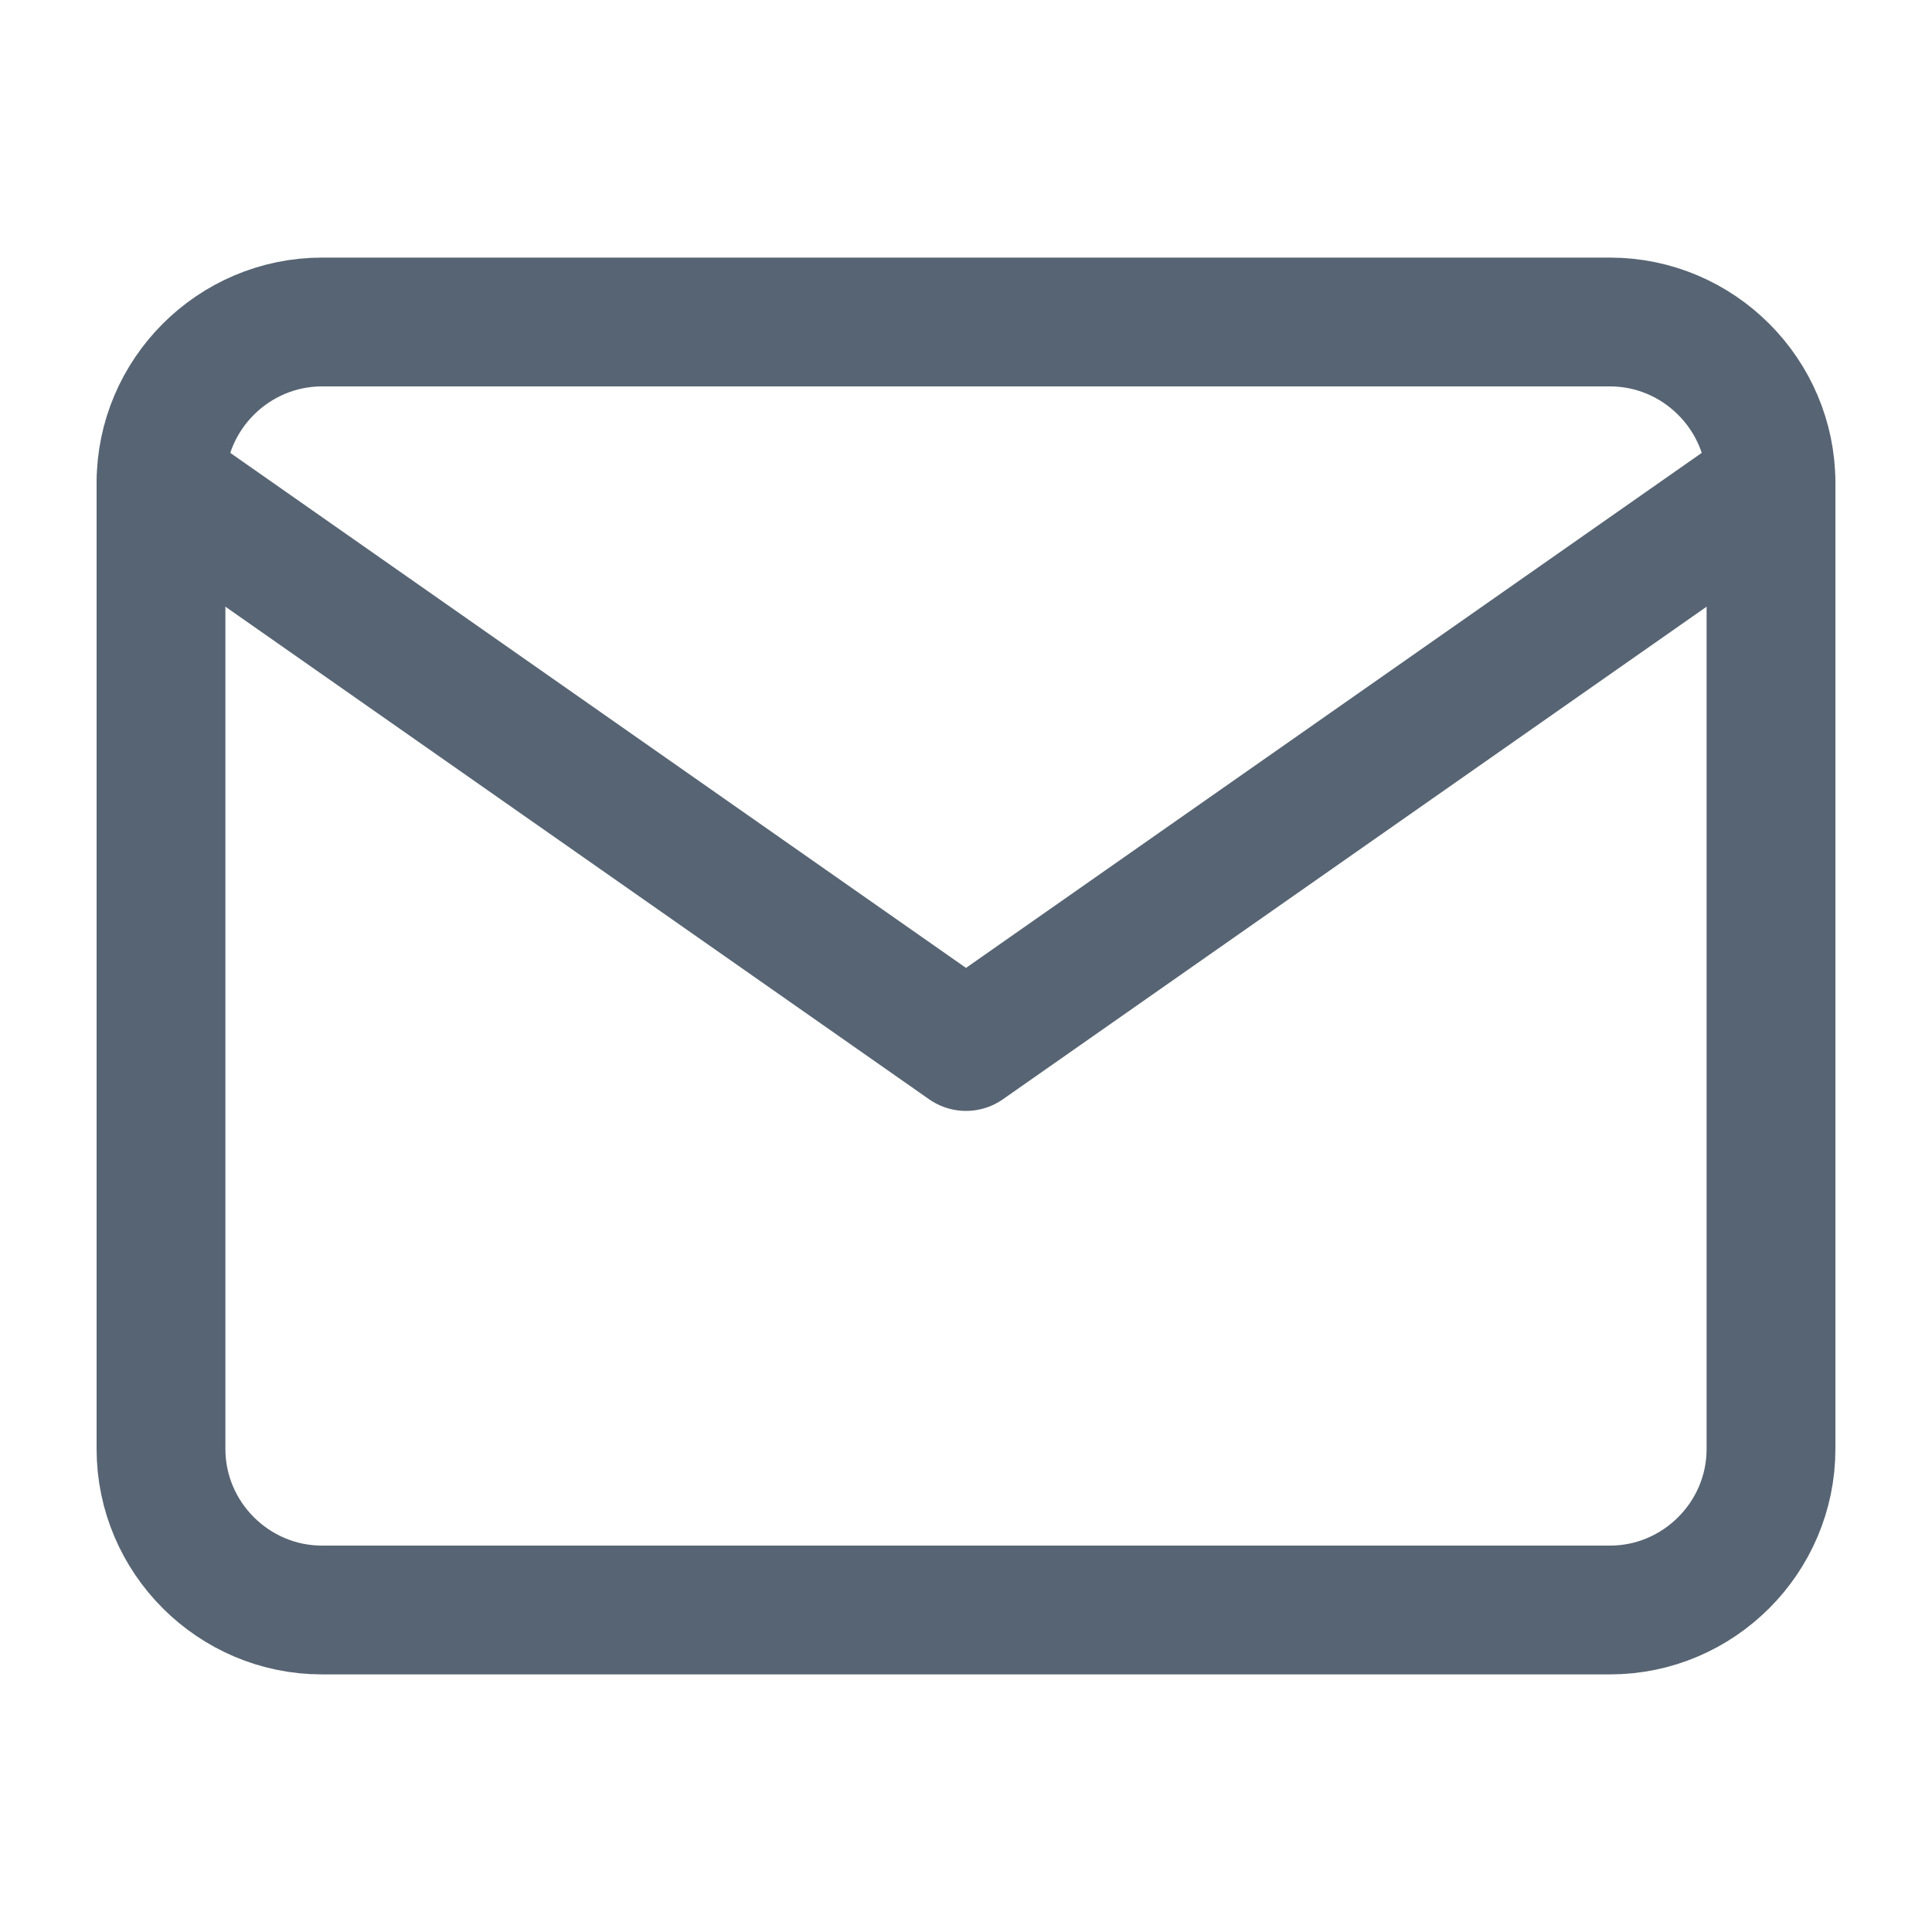
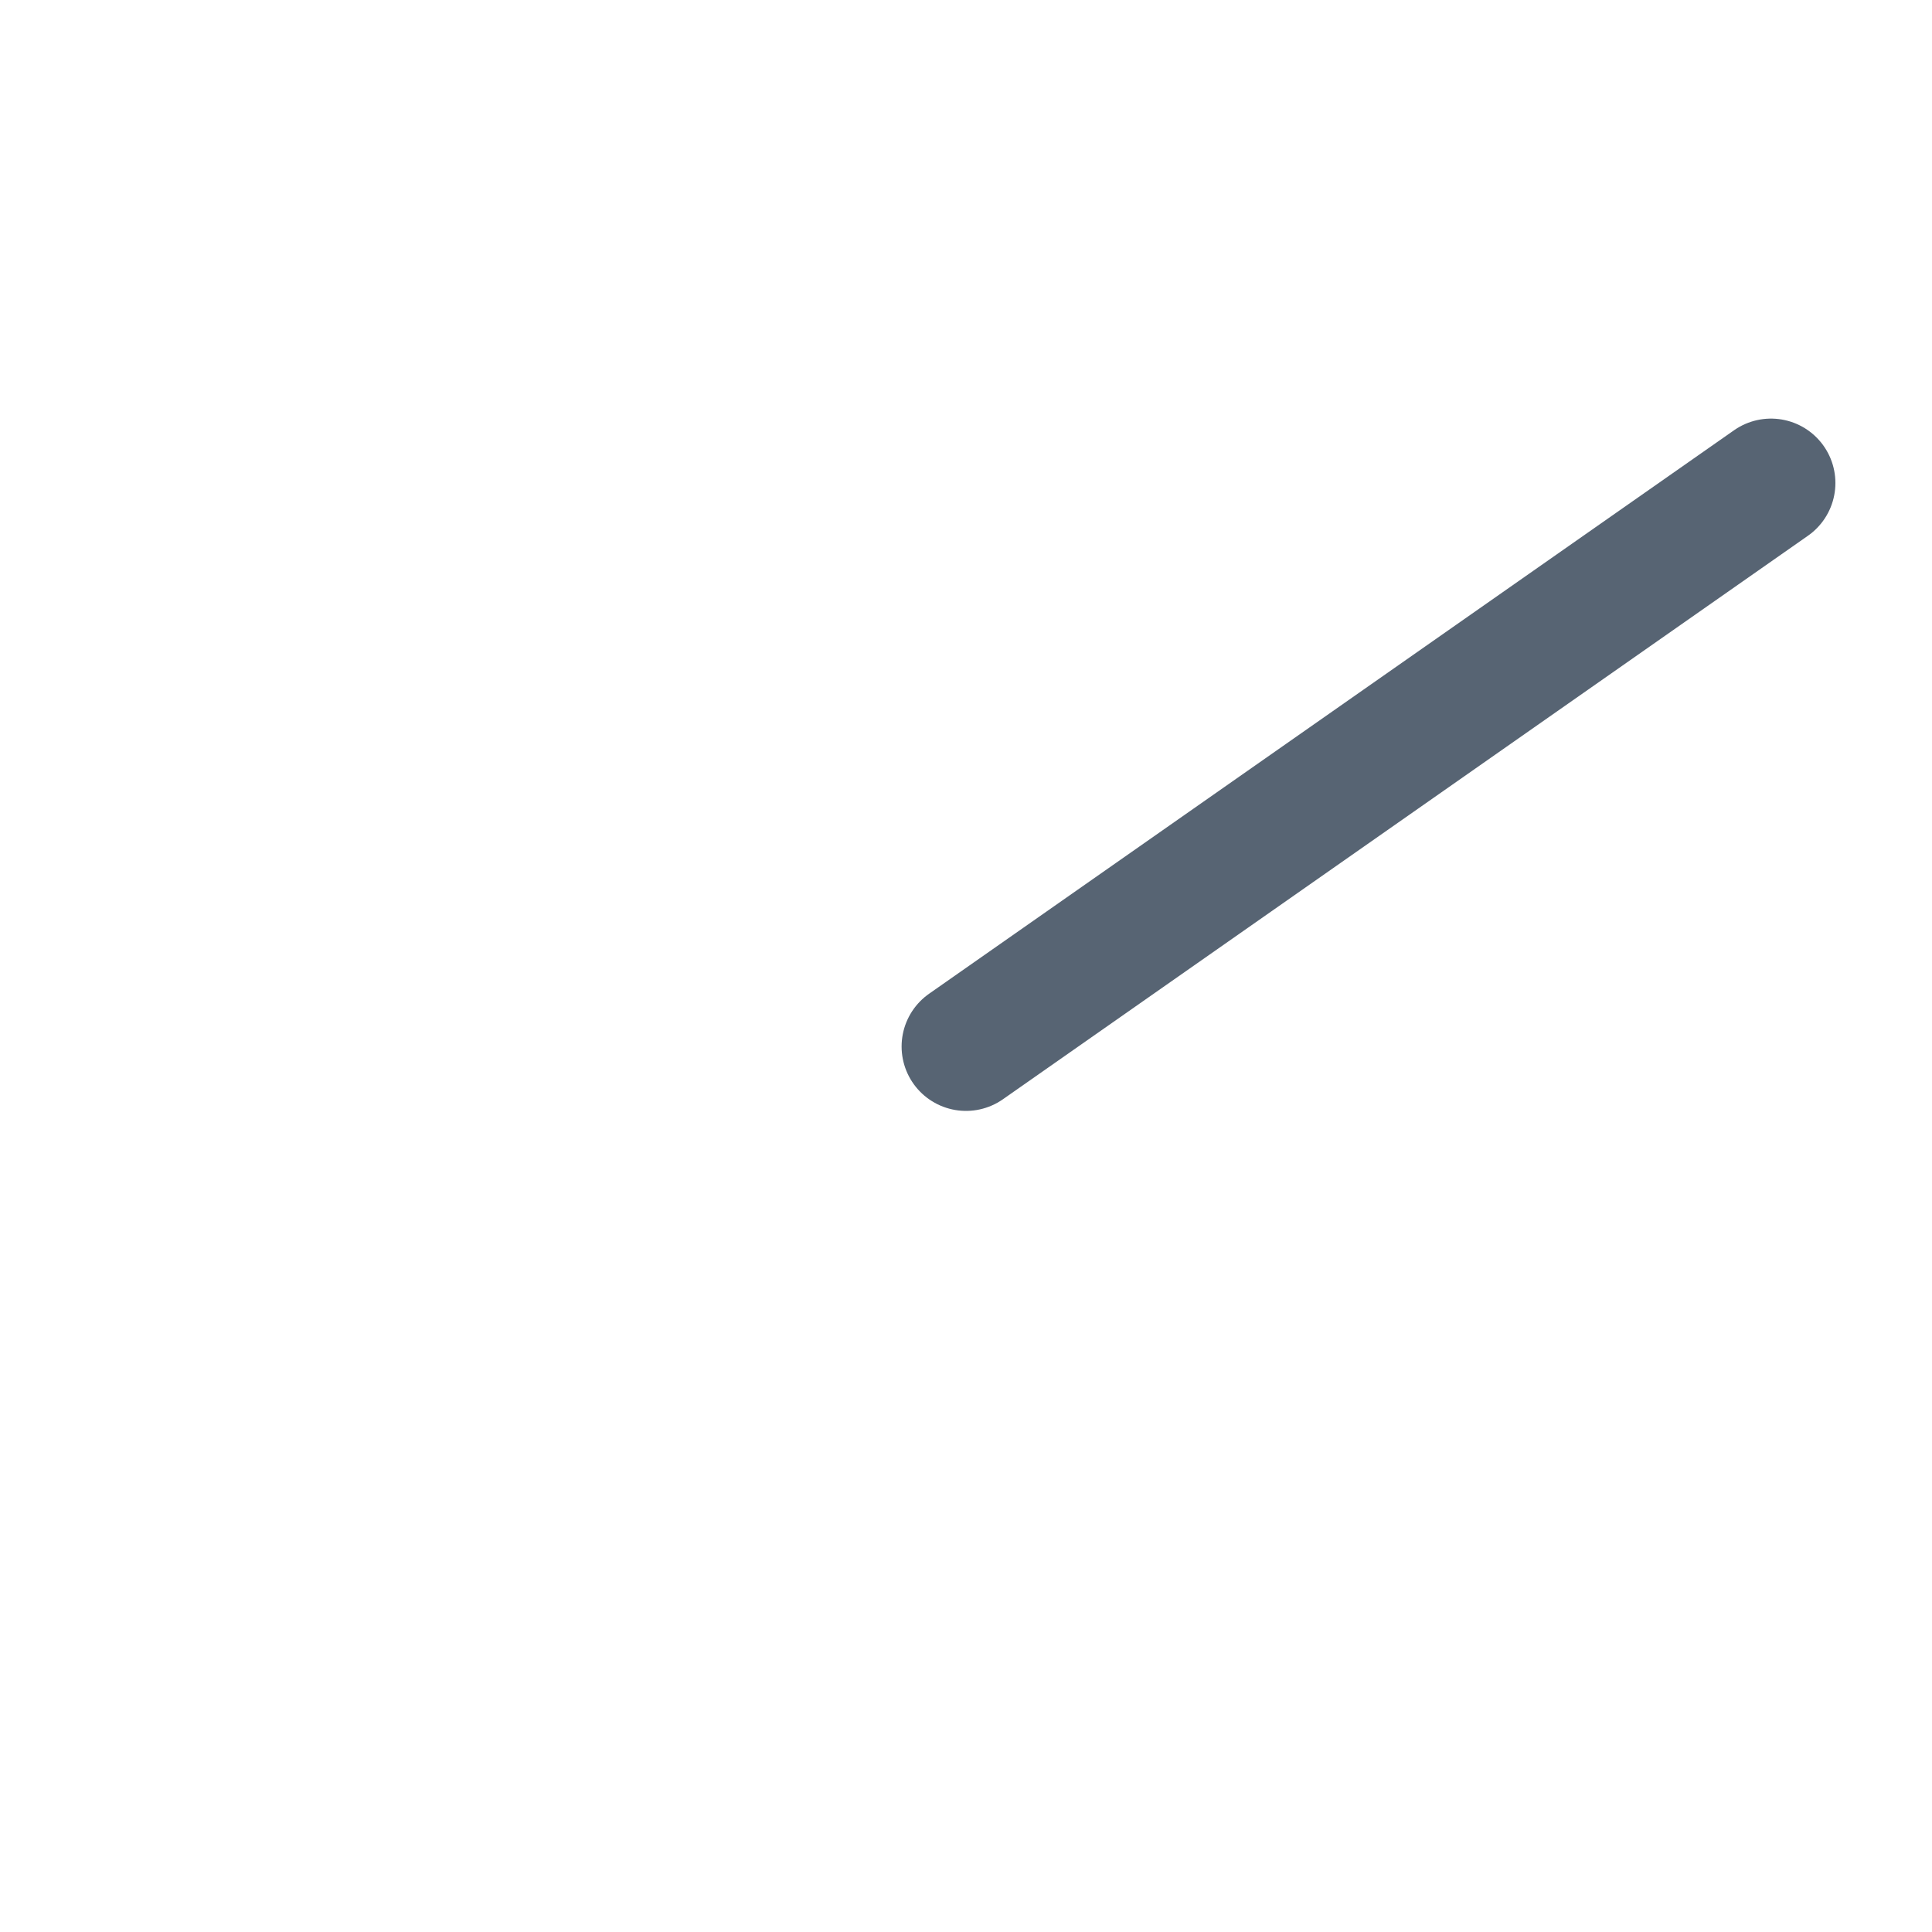
<svg xmlns="http://www.w3.org/2000/svg" width="24" height="24" viewBox="0 0 24 24" fill="none">
-   <path d="M4 4H20C21.1 4 22 4.9 22 6V18C22 19.1 21.1 20 20 20H4C2.9 20 2 19.1 2 18V6C2 4.9 2.9 4 4 4Z" stroke="#576473" stroke-width="1.6" stroke-linecap="round" stroke-linejoin="round" />
-   <path d="M22 6L12 13L2 6" stroke="#576473" stroke-width="1.6" stroke-linecap="round" stroke-linejoin="round" />
+   <path d="M22 6L12 13" stroke="#576473" stroke-width="1.6" stroke-linecap="round" stroke-linejoin="round" />
</svg>